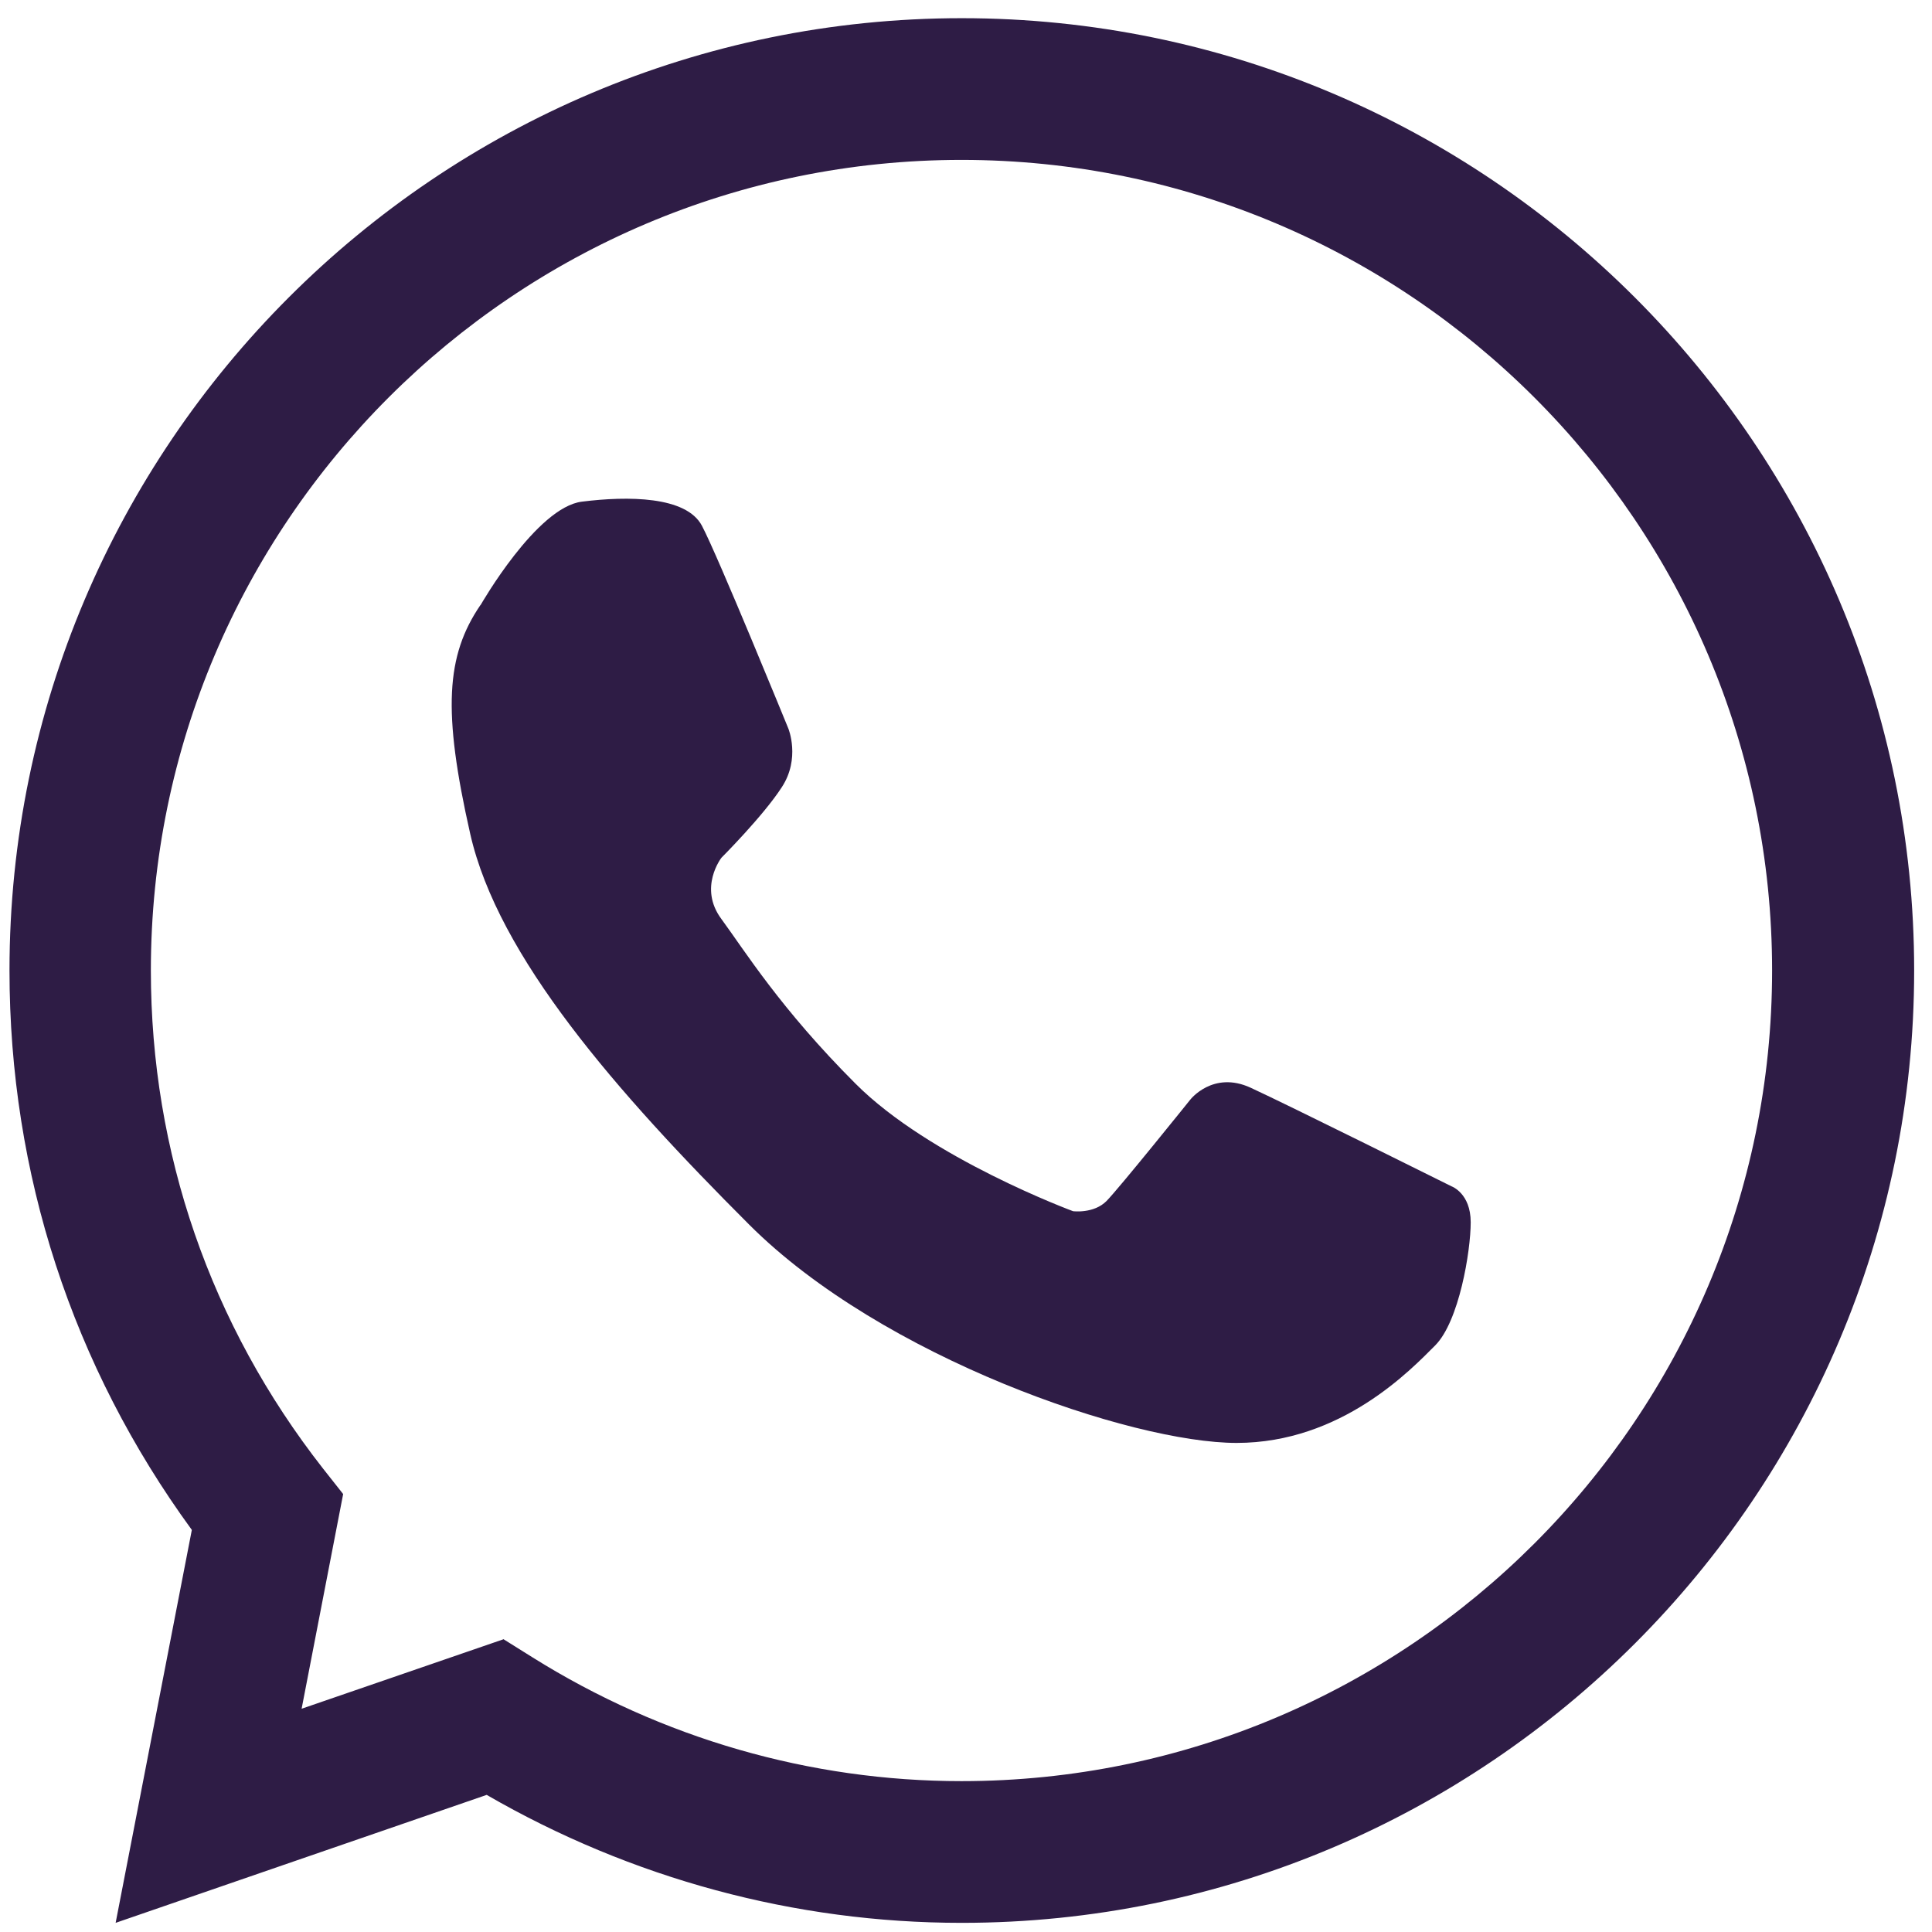
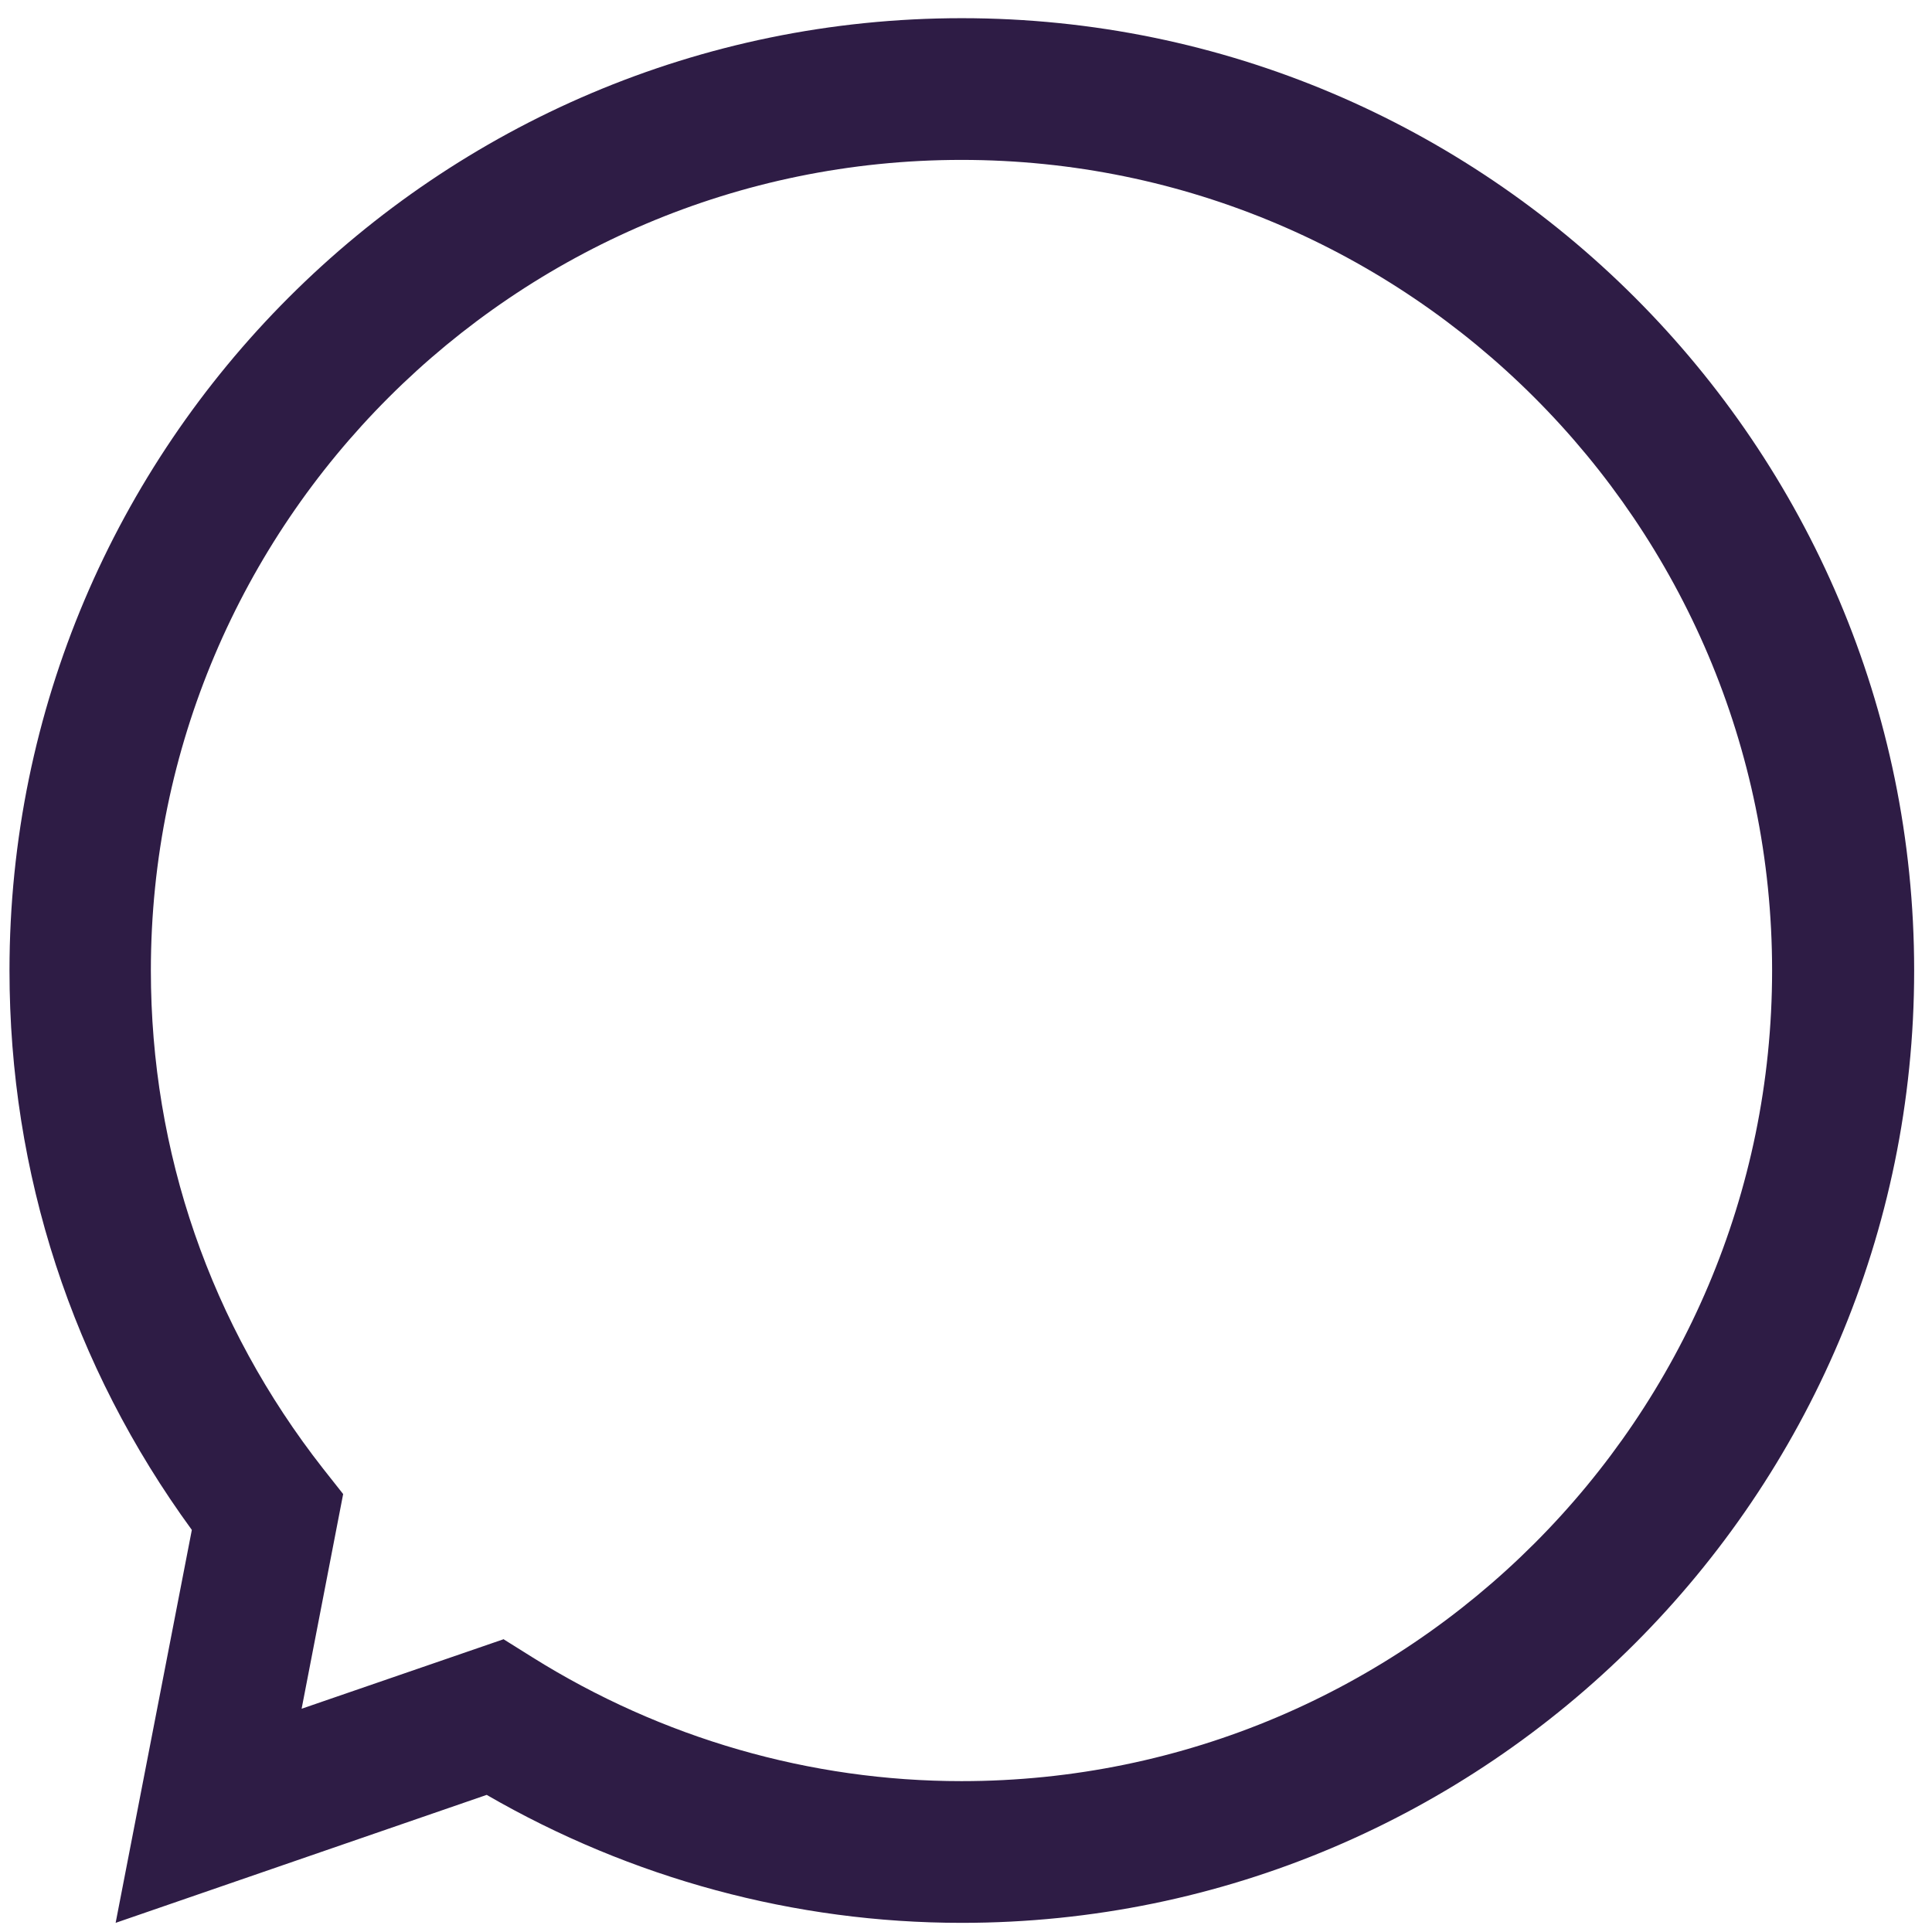
<svg xmlns="http://www.w3.org/2000/svg" width="34" height="34" viewBox="0 0 34 34" fill="none">
  <path d="M16.921 33.839C13.99 33.839 11.112 33.06 8.565 31.587L2.035 33.839L3.376 26.924C1.272 24.041 0.167 20.652 0.167 17.079C0.167 7.839 7.686 0.32 16.926 0.32C26.166 0.32 33.686 7.839 33.686 17.079C33.686 26.319 26.166 33.839 16.926 33.839H16.921ZM8.865 28.85L9.37 29.166C11.648 30.592 14.258 31.345 16.921 31.345C24.788 31.345 31.186 24.946 31.186 17.079C31.186 9.212 24.788 2.814 16.921 2.814C9.054 2.814 2.655 9.212 2.655 17.079C2.655 20.279 3.703 23.315 5.686 25.846L6.039 26.293L5.308 30.071L8.87 28.845L8.865 28.85Z" fill="#2e1c45" />
-   <path d="M8.46 10.644C8.46 10.644 9.444 8.923 10.243 8.828C11.043 8.728 12.08 8.728 12.354 9.255C12.633 9.781 13.874 12.822 13.874 12.822C13.874 12.822 14.09 13.348 13.758 13.854C13.432 14.359 12.696 15.095 12.696 15.095C12.696 15.095 12.285 15.622 12.696 16.174C13.106 16.732 13.738 17.753 15.053 19.068C16.363 20.384 18.884 21.315 18.884 21.315C18.884 21.315 19.247 21.363 19.473 21.136C19.699 20.905 20.947 19.352 20.947 19.352C20.947 19.352 21.346 18.837 22.009 19.142C22.672 19.447 25.546 20.878 25.546 20.878C25.546 20.878 25.882 20.999 25.882 21.51C25.882 22.02 25.677 23.257 25.256 23.678C24.835 24.099 23.609 25.393 21.762 25.393C19.915 25.393 15.527 23.893 13.185 21.552C10.843 19.21 8.765 16.837 8.275 14.674C7.786 12.512 7.849 11.538 8.454 10.649L8.46 10.644Z" fill="#2e1c45" />
</svg>